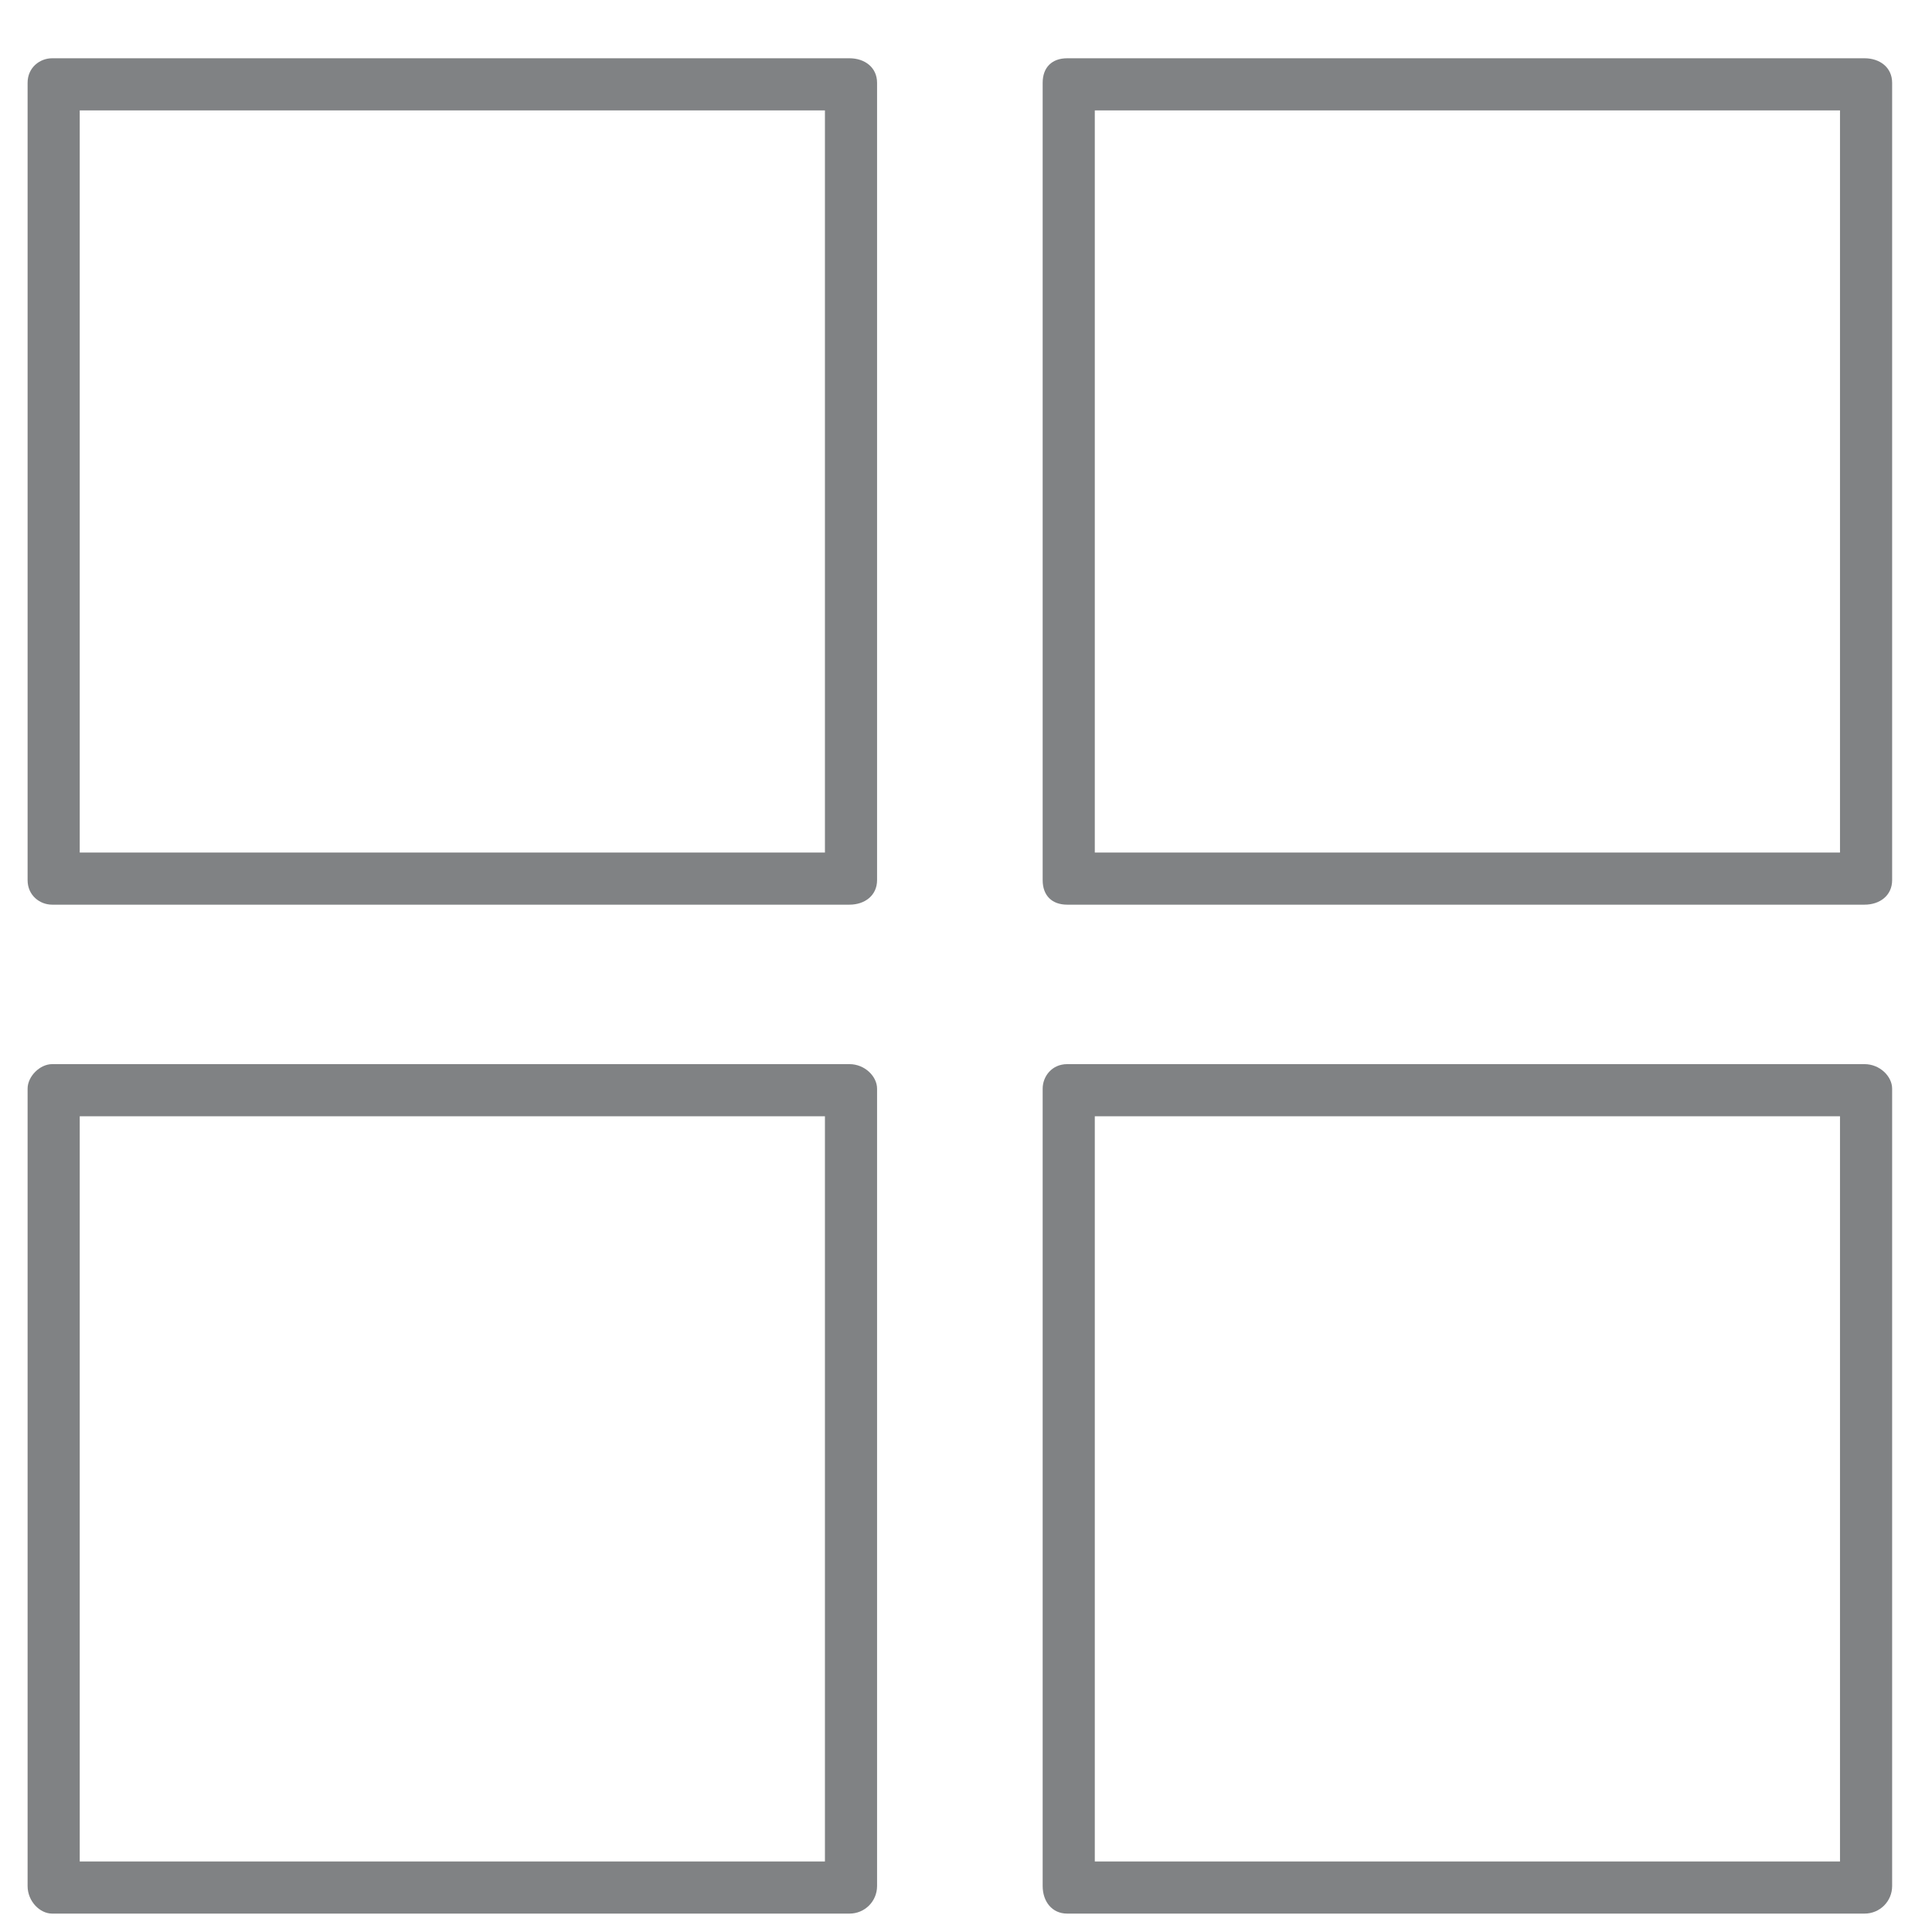
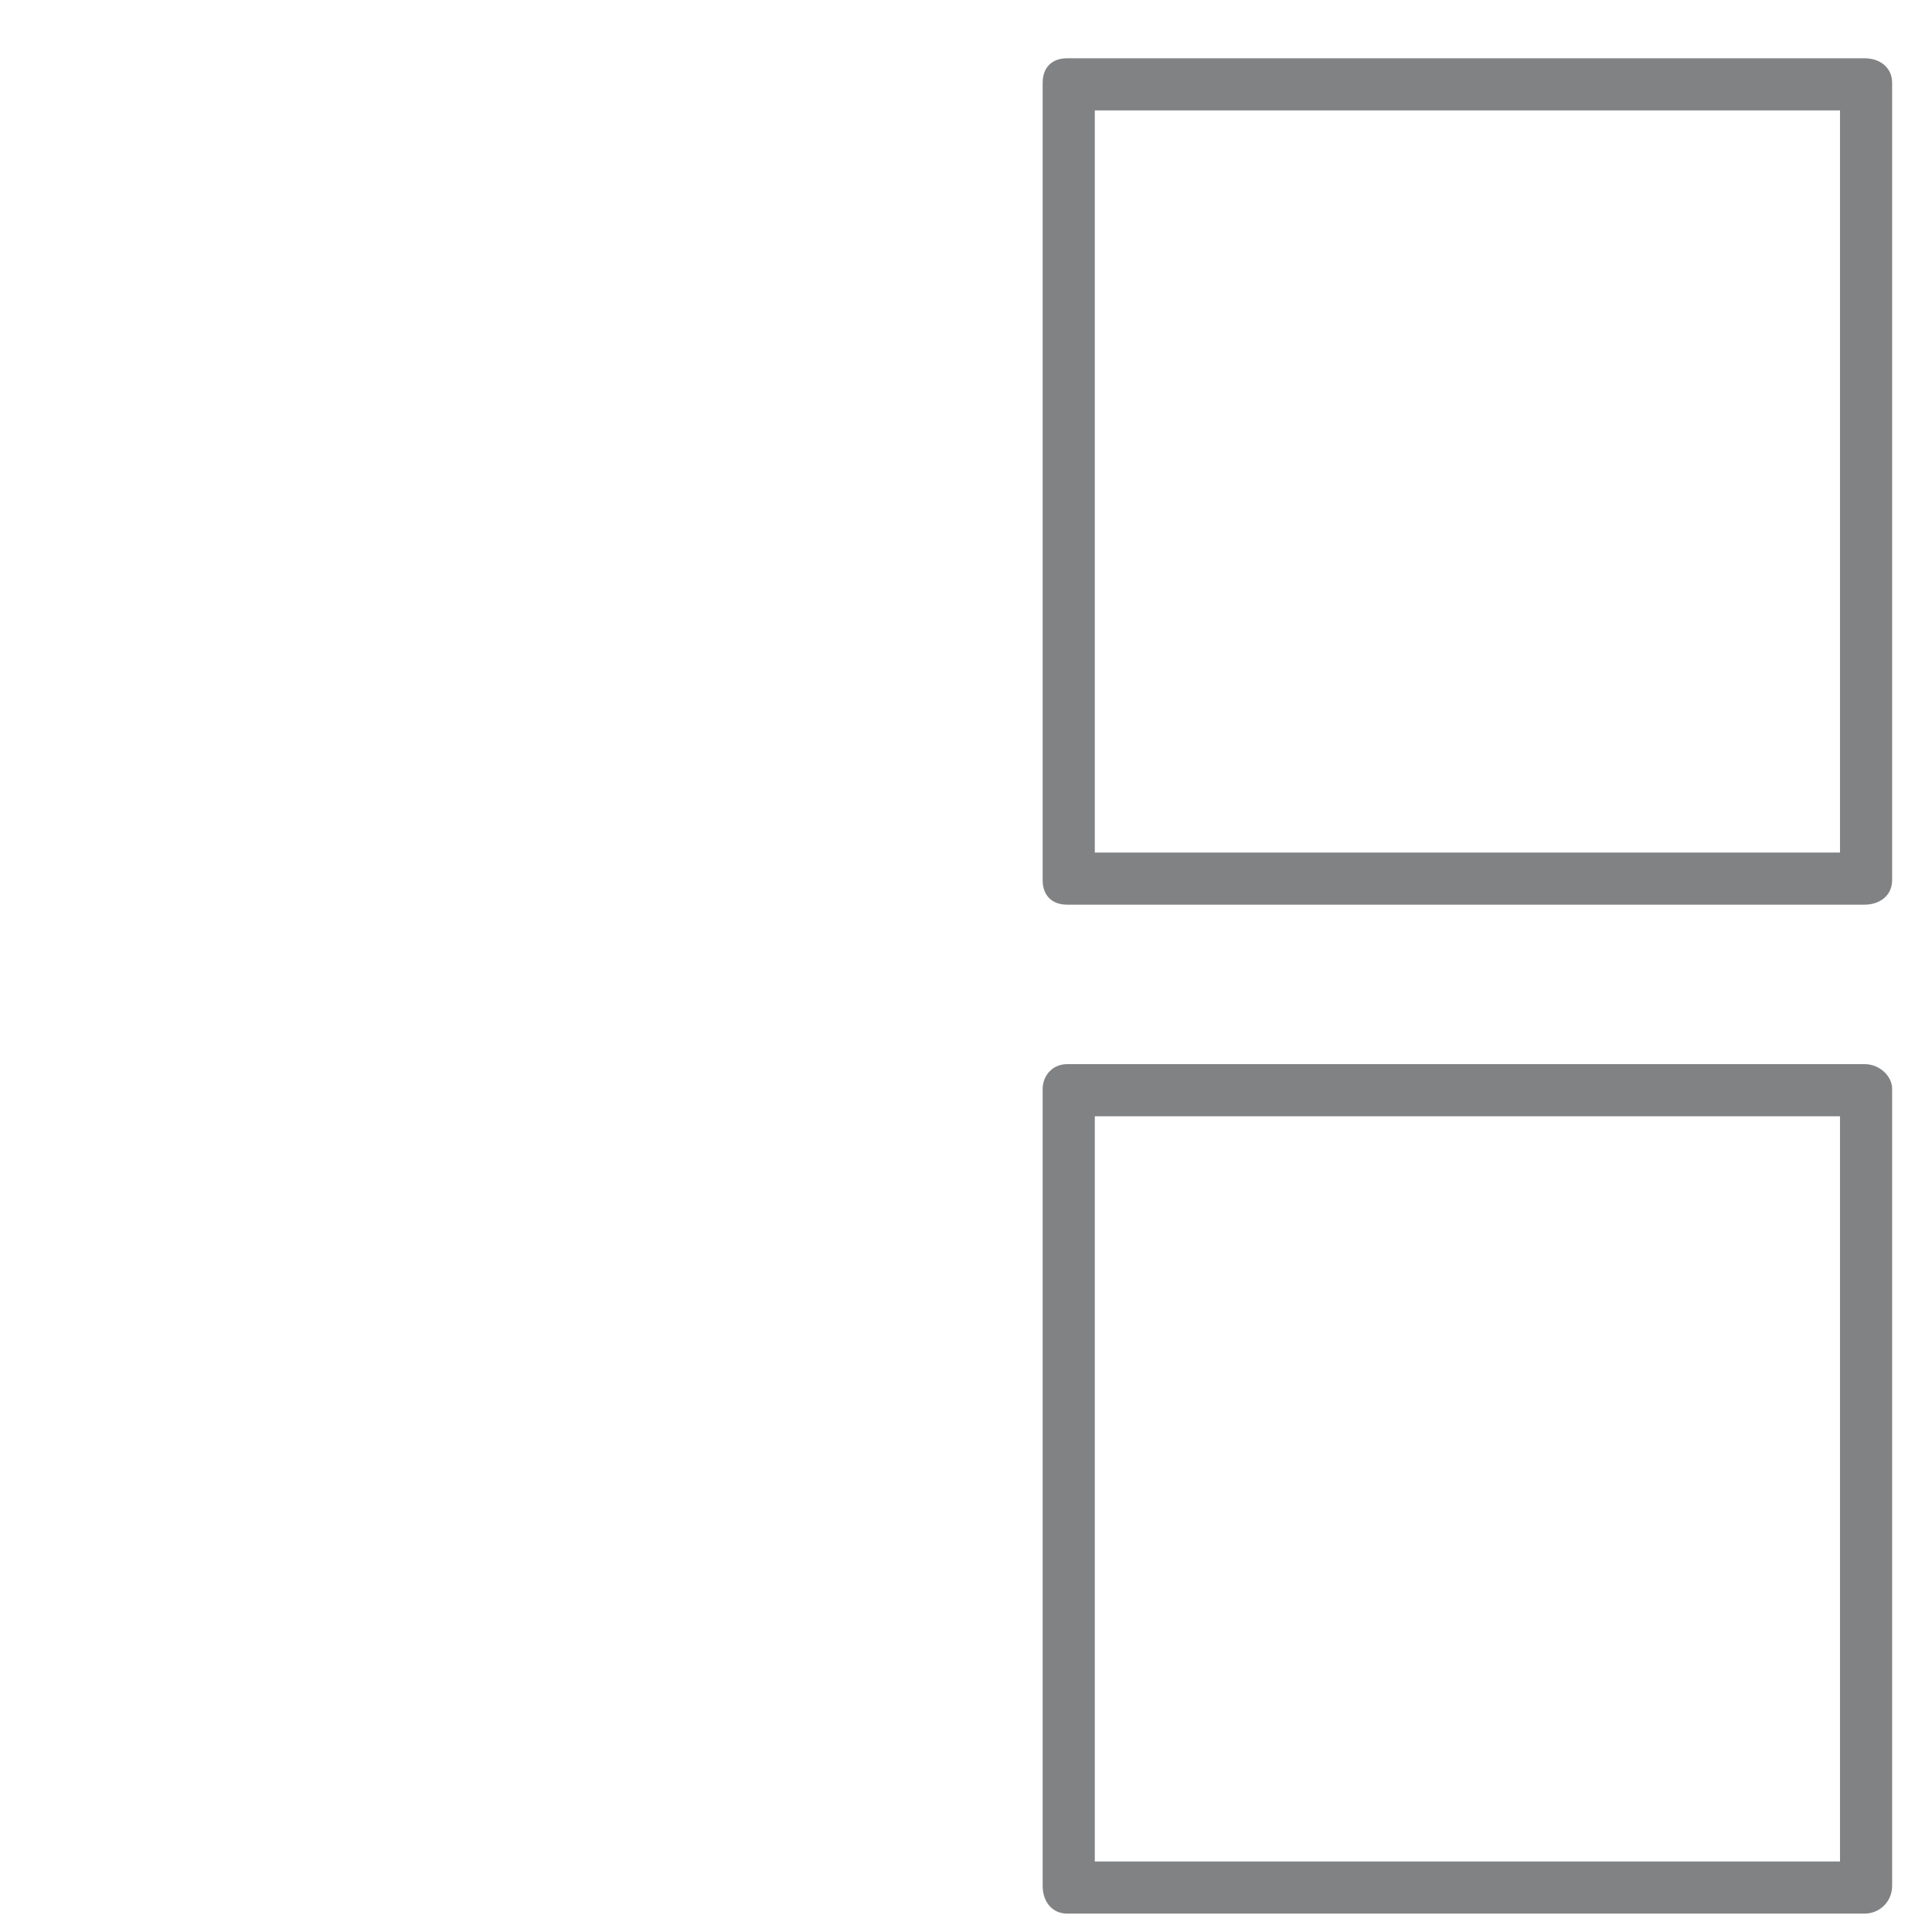
<svg xmlns="http://www.w3.org/2000/svg" viewBox="0 0 63 63" width="63" height="63">
  <style>.a{fill:#808284}</style>
-   <path fill-rule="evenodd" class="a" d="m27.7 29.5h-26c-0.4 0-0.8-0.3-0.8-0.8v-26c0-0.5 0.4-0.8 0.8-0.8h26c0.5 0 0.9 0.3 0.9 0.8v26c0 0.5-0.4 0.8-0.9 0.8zm-25.1-1.7h24.3v-24.2h-24.3z" />
  <path fill-rule="evenodd" class="a" d="m60.8 29.5h-26c-0.5 0-0.8-0.3-0.8-0.8v-26c0-0.5 0.3-0.8 0.8-0.8h26c0.5 0 0.9 0.3 0.9 0.8v26c0 0.5-0.4 0.8-0.9 0.8zm-25.1-1.7h24.3v-24.2h-24.3z" />
-   <path fill-rule="evenodd" class="a" d="m27.7 62.4h-26c-0.4 0-0.8-0.4-0.8-0.9v-26c0-0.4 0.4-0.8 0.8-0.8h26c0.5 0 0.9 0.4 0.9 0.8v26c0 0.5-0.4 0.9-0.9 0.9zm-25.1-1.7h24.3v-24.3h-24.3z" />
  <path fill-rule="evenodd" class="a" d="m60.8 62.4h-26c-0.5 0-0.8-0.4-0.8-0.9v-26c0-0.4 0.3-0.8 0.8-0.8h26c0.5 0 0.9 0.4 0.9 0.8v26c0 0.5-0.4 0.9-0.9 0.9zm-25.1-1.7h24.3v-24.3h-24.3z" />
</svg>